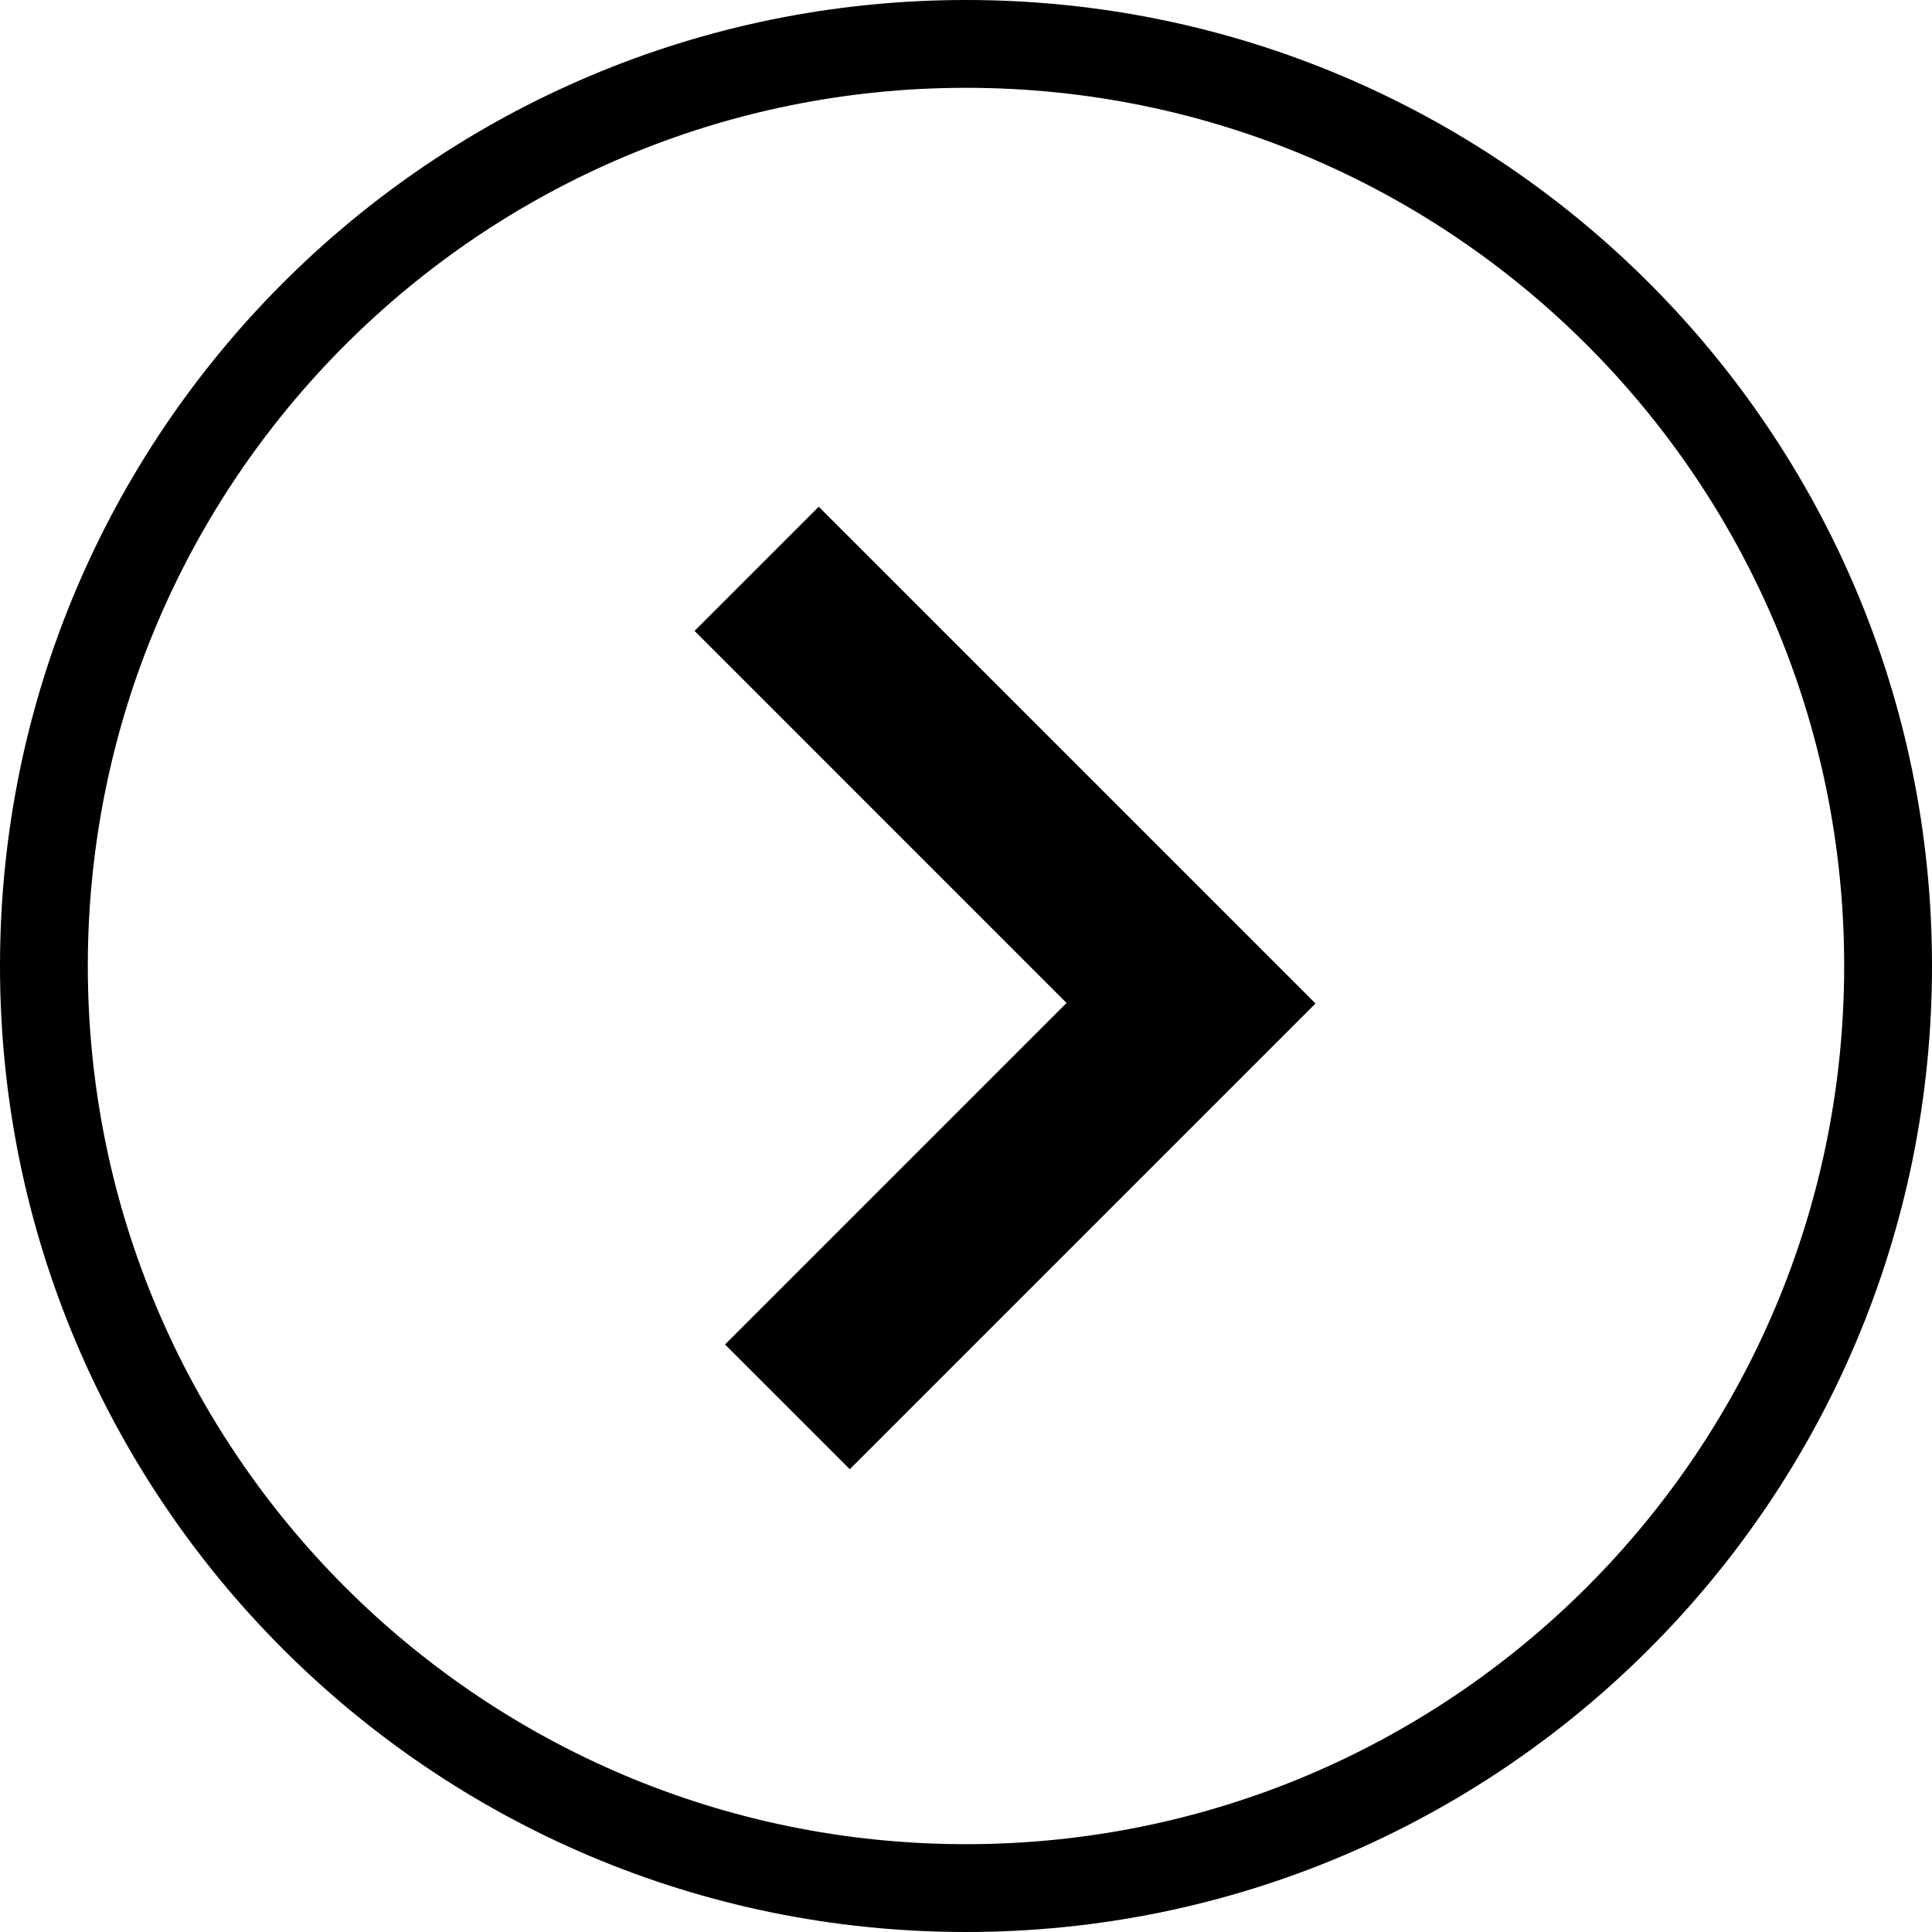
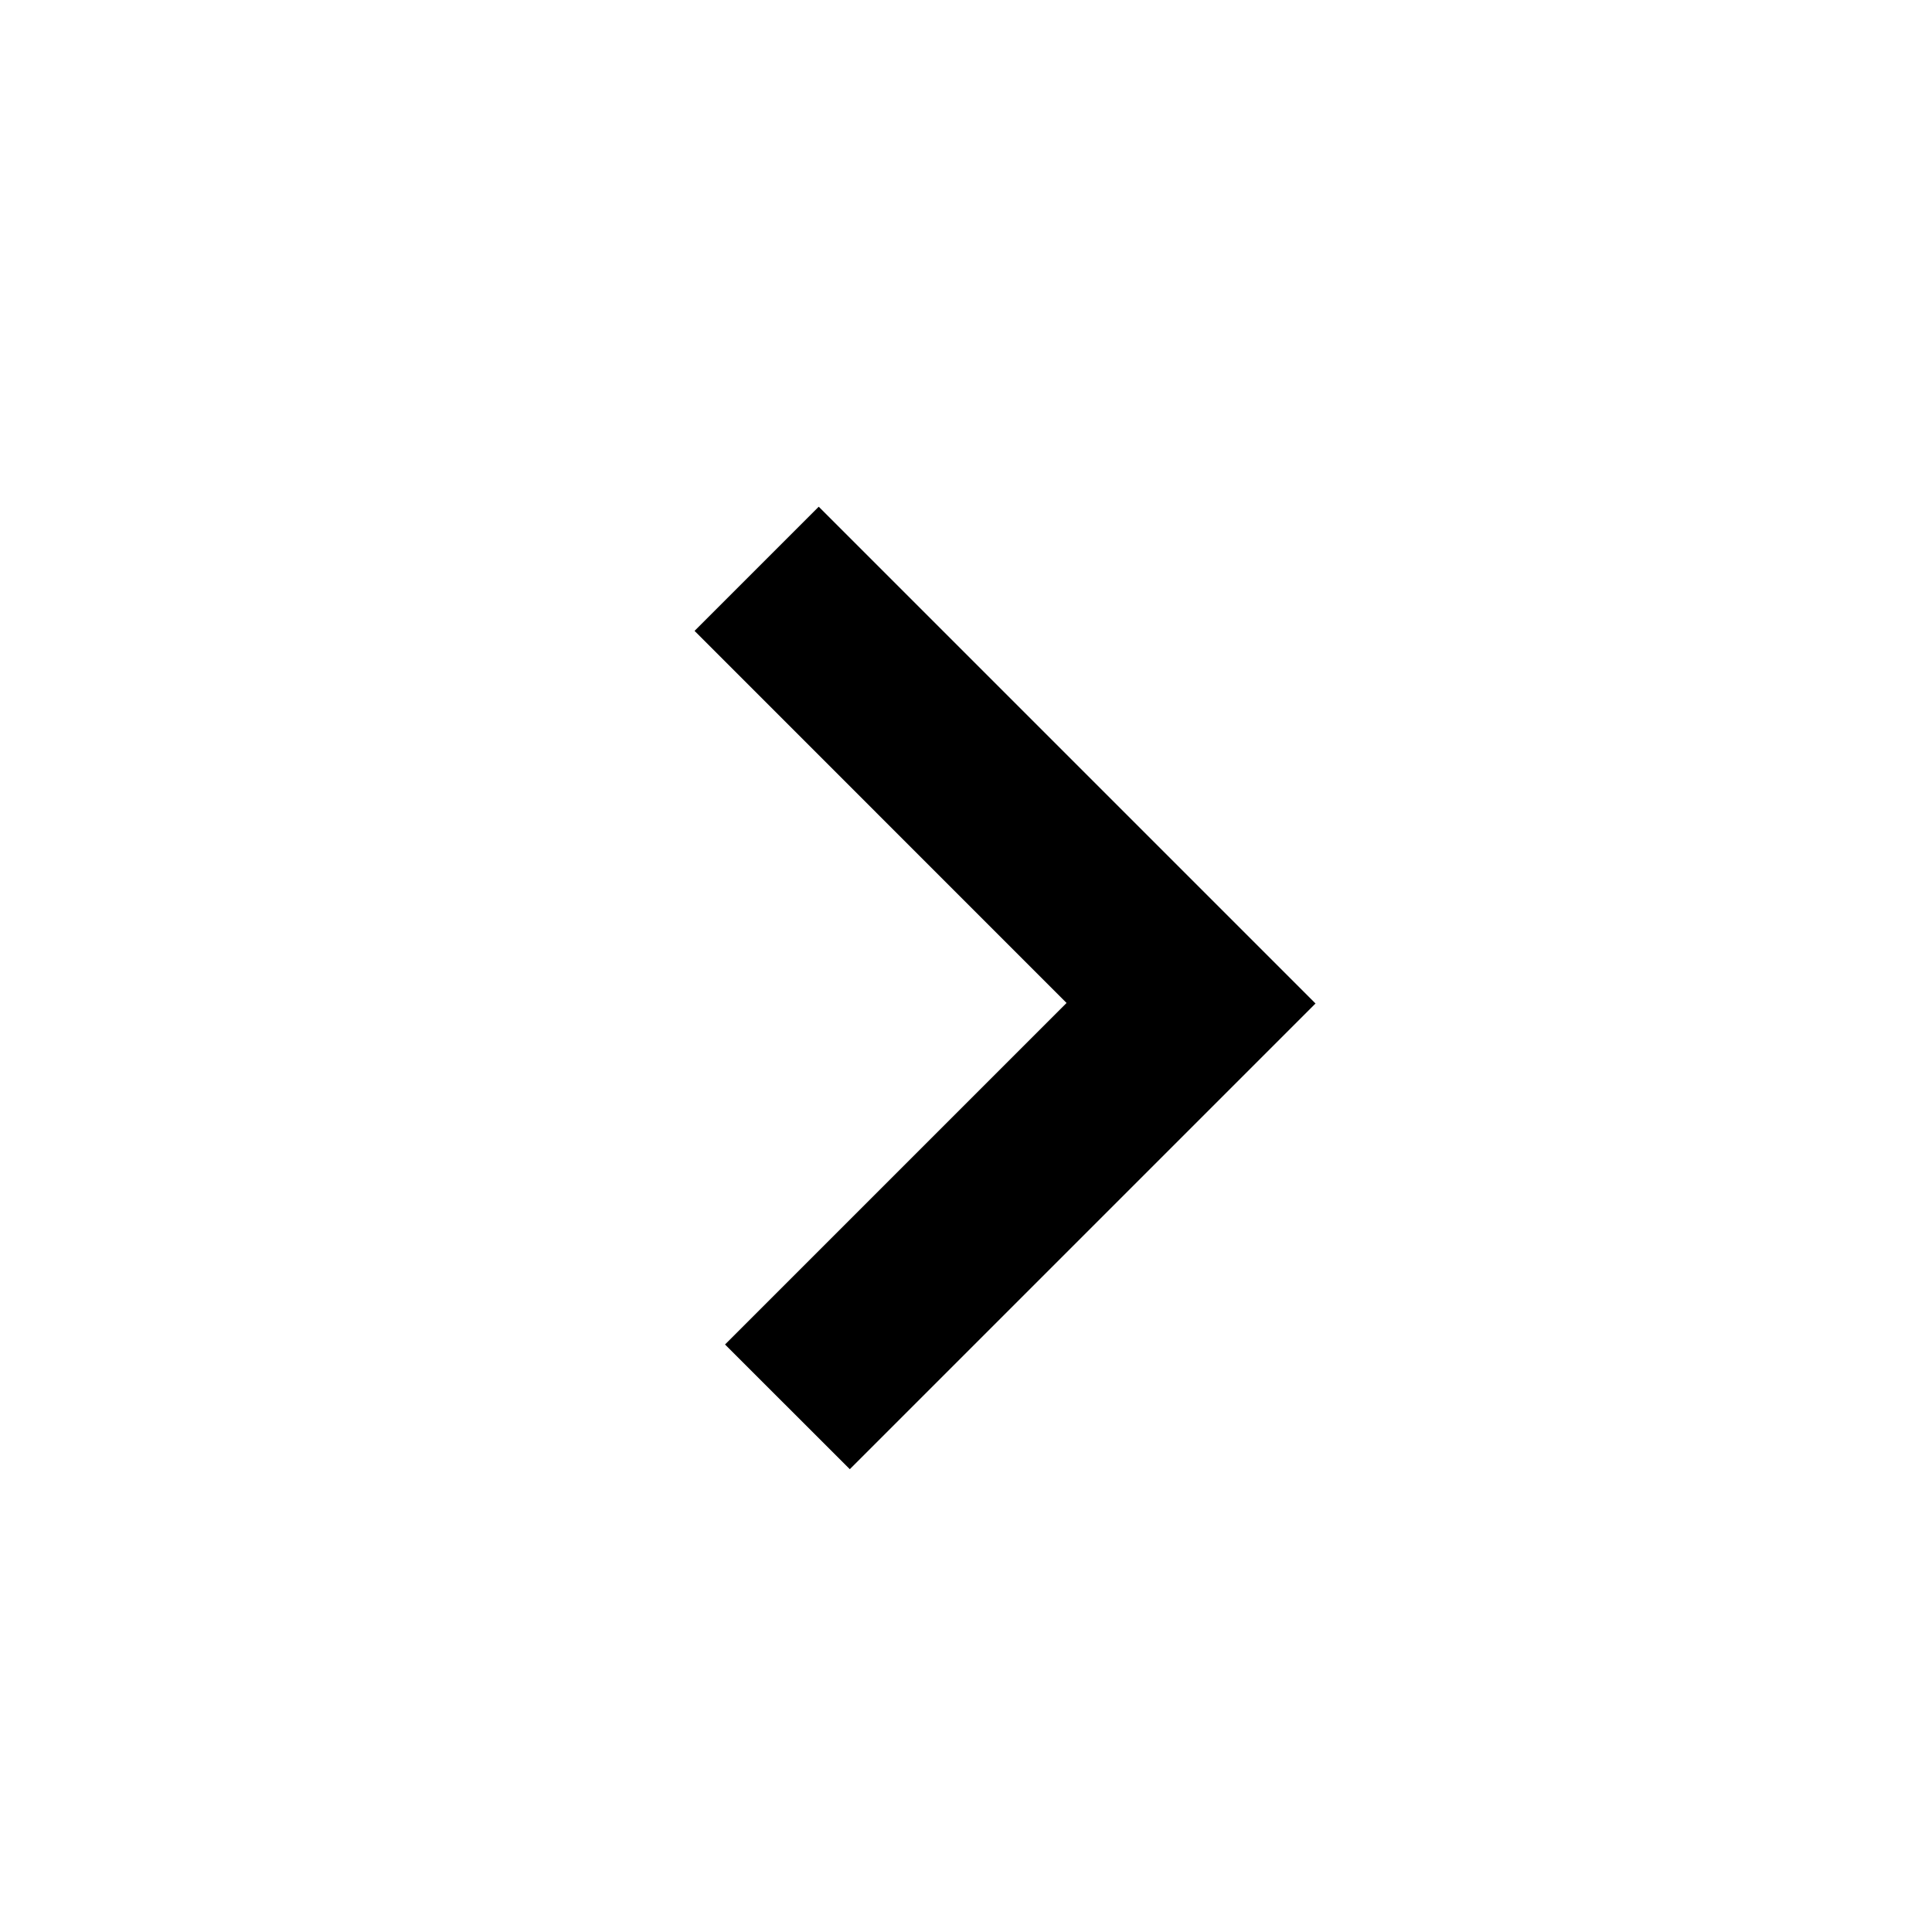
<svg xmlns="http://www.w3.org/2000/svg" version="1.1" id="Capa_1" x="0px" y="0px" viewBox="0 0 22 22" style="enable-background:new 0 0 22 22;" xml:space="preserve">
  <g>
    <polygon style="fill-rule:evenodd;clip-rule:evenodd;" points="9.323,5.77 7.909,7.184 12.145,11.421 8.256,15.31 9.677,16.73     14.98,11.427  " />
-     <path style="fill-rule:evenodd;clip-rule:evenodd;" d="M22,11c0-6.075-4.925-11-11-11C4.925,0,0,4.925,0,11c0,6.075,4.925,11,11,11    C17.075,22,22,17.075,22,11z M1,11C1,5.477,5.477,1,11,1c5.523,0,10,4.477,10,10s-4.477,10-10,10C5.477,21,1,16.523,1,11z" />
  </g>
  <g>

</g>
  <g>

</g>
  <g>

</g>
  <g>

</g>
  <g>

</g>
  <g>

</g>
  <g>

</g>
  <g>

</g>
  <g>

</g>
  <g>

</g>
  <g>

</g>
  <g>

</g>
  <g>

</g>
  <g>

</g>
  <g>

</g>
</svg>